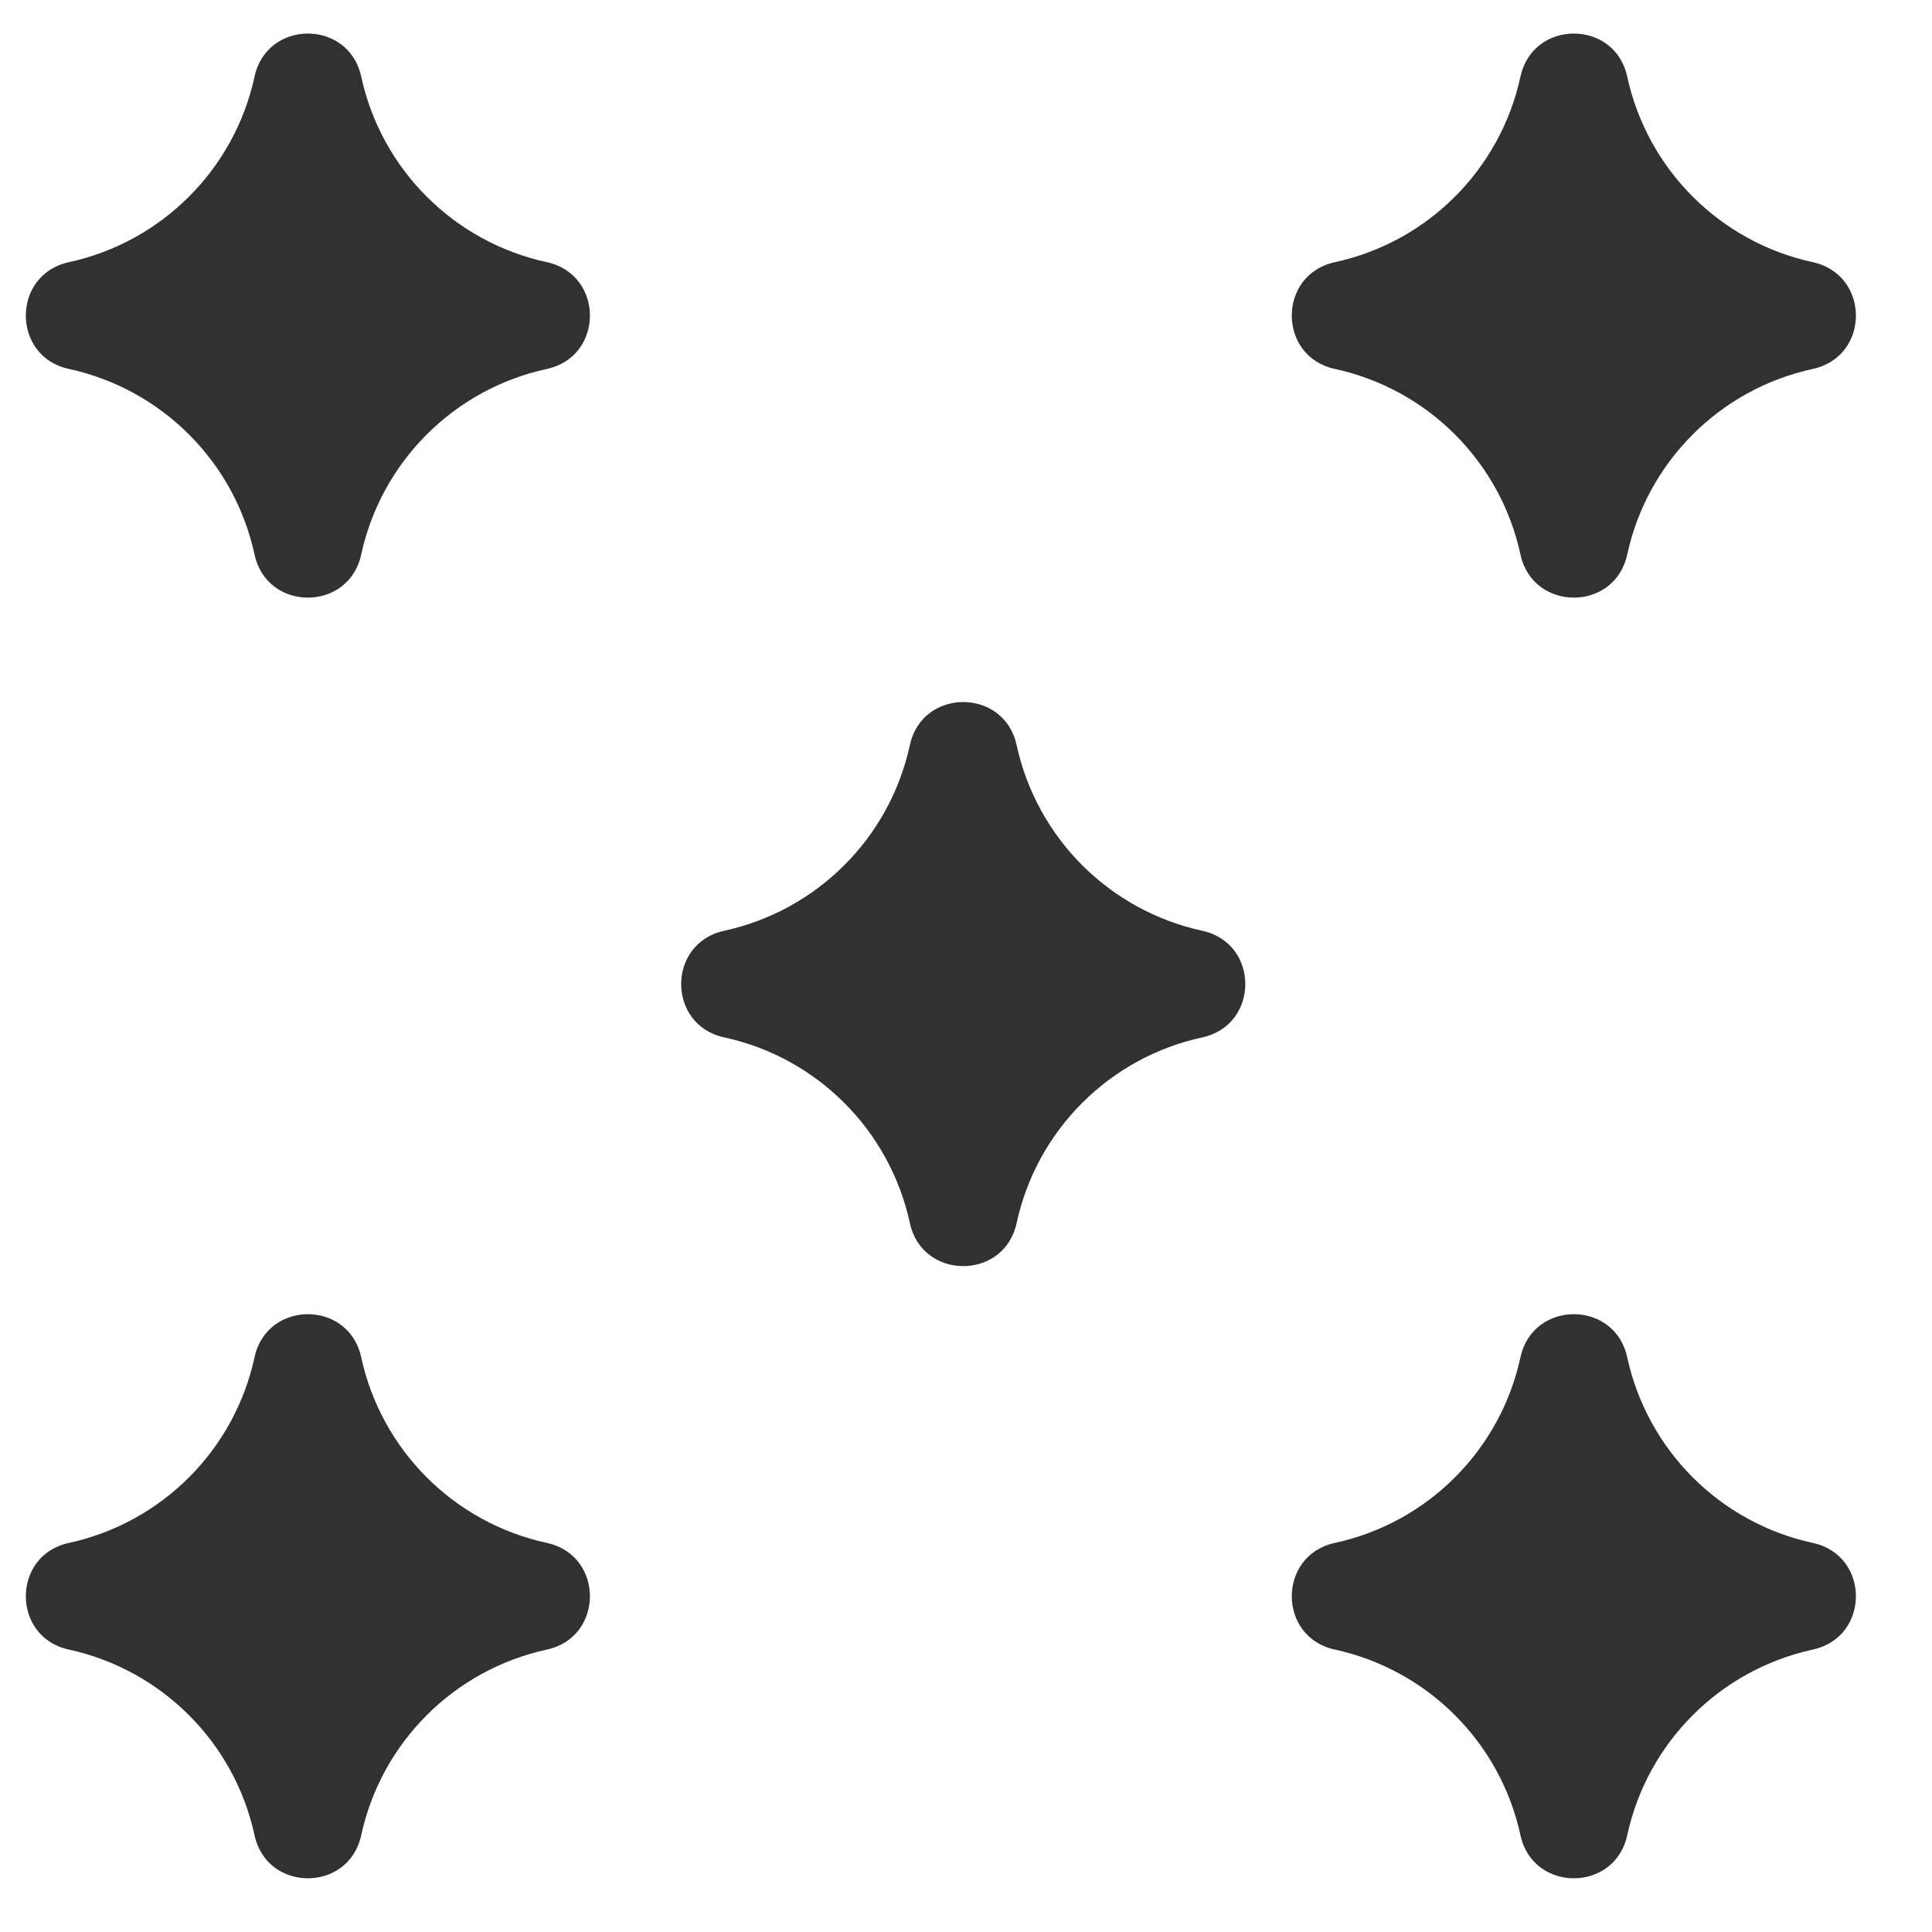
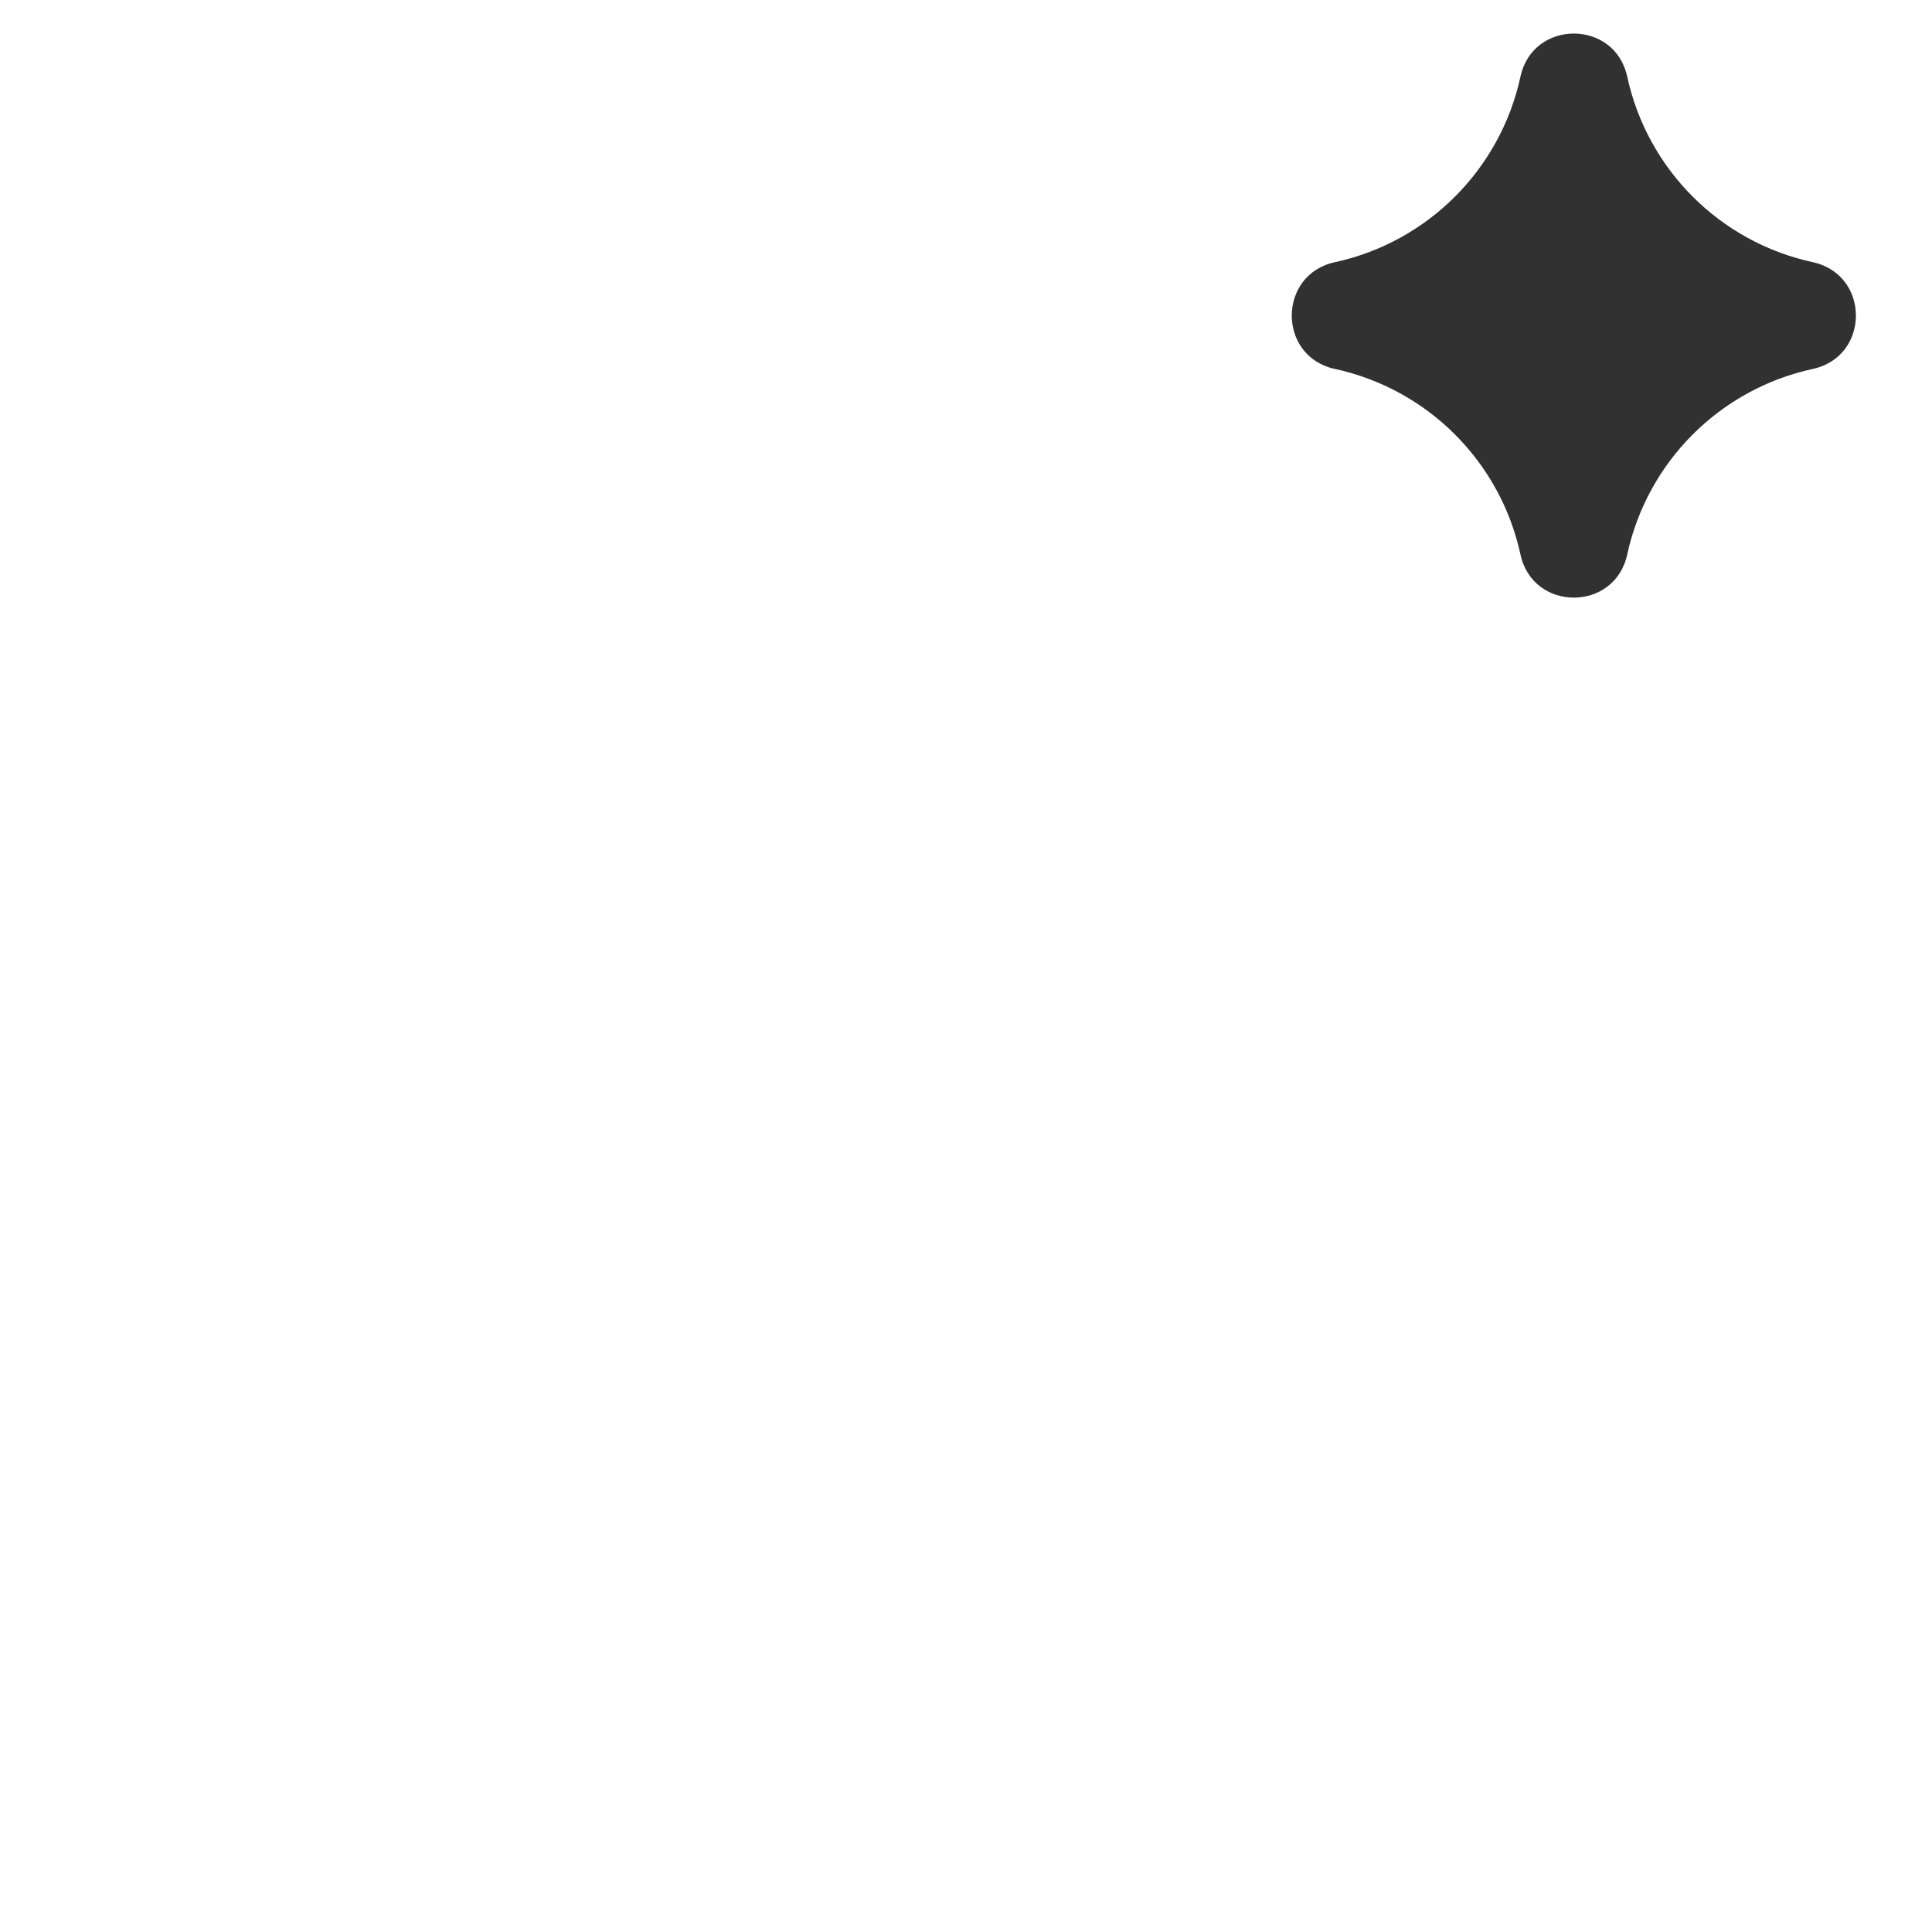
<svg xmlns="http://www.w3.org/2000/svg" width="21" height="21" viewBox="0 0 21 21" fill="none">
-   <path d="M11.05 13.295C10.915 13.918 10.025 13.918 9.89 13.295C9.671 12.284 8.882 11.495 7.872 11.276C7.248 11.141 7.248 10.252 7.872 10.117C8.882 9.897 9.671 9.108 9.89 8.098C10.025 7.475 10.915 7.475 11.05 8.098C11.269 9.108 12.058 9.897 13.068 10.117C13.692 10.252 13.692 11.141 13.068 11.276C12.058 11.495 11.269 12.284 11.05 13.295Z" fill="#313131" />
-   <path d="M3.926 19.949C3.791 20.572 2.902 20.572 2.767 19.949C2.548 18.939 1.758 18.15 0.748 17.93C0.125 17.795 0.125 16.906 0.748 16.771C1.758 16.552 2.548 15.763 2.767 14.752C2.902 14.129 3.791 14.129 3.926 14.752C4.145 15.763 4.934 16.552 5.945 16.771C6.568 16.906 6.568 17.795 5.945 17.93C4.934 18.15 4.145 18.939 3.926 19.949Z" fill="#313131" />
-   <path d="M3.926 6.028C3.791 6.652 2.902 6.652 2.767 6.028C2.548 5.018 1.758 4.229 0.748 4.01C0.125 3.875 0.125 2.986 0.748 2.85C1.758 2.631 2.548 1.842 2.767 0.832C2.902 0.209 3.791 0.209 3.926 0.832C4.145 1.842 4.934 2.631 5.945 2.85C6.568 2.986 6.568 3.875 5.945 4.01C4.934 4.229 4.145 5.018 3.926 6.028Z" fill="#313131" />
-   <path d="M17.687 19.949C17.552 20.572 16.662 20.572 16.527 19.949C16.308 18.939 15.519 18.15 14.509 17.93C13.885 17.795 13.885 16.906 14.509 16.771C15.519 16.552 16.308 15.763 16.527 14.752C16.662 14.129 17.552 14.129 17.687 14.752C17.906 15.763 18.695 16.552 19.705 16.771C20.329 16.906 20.329 17.795 19.705 17.93C18.695 18.15 17.906 18.939 17.687 19.949Z" fill="#313131" />
  <path d="M17.687 6.028C17.552 6.652 16.662 6.652 16.527 6.028C16.308 5.018 15.519 4.229 14.509 4.01C13.885 3.875 13.885 2.986 14.509 2.85C15.519 2.631 16.308 1.842 16.527 0.832C16.662 0.209 17.552 0.209 17.687 0.832C17.906 1.842 18.695 2.631 19.705 2.85C20.329 2.986 20.329 3.875 19.705 4.01C18.695 4.229 17.906 5.018 17.687 6.028Z" fill="#313131" />
</svg>